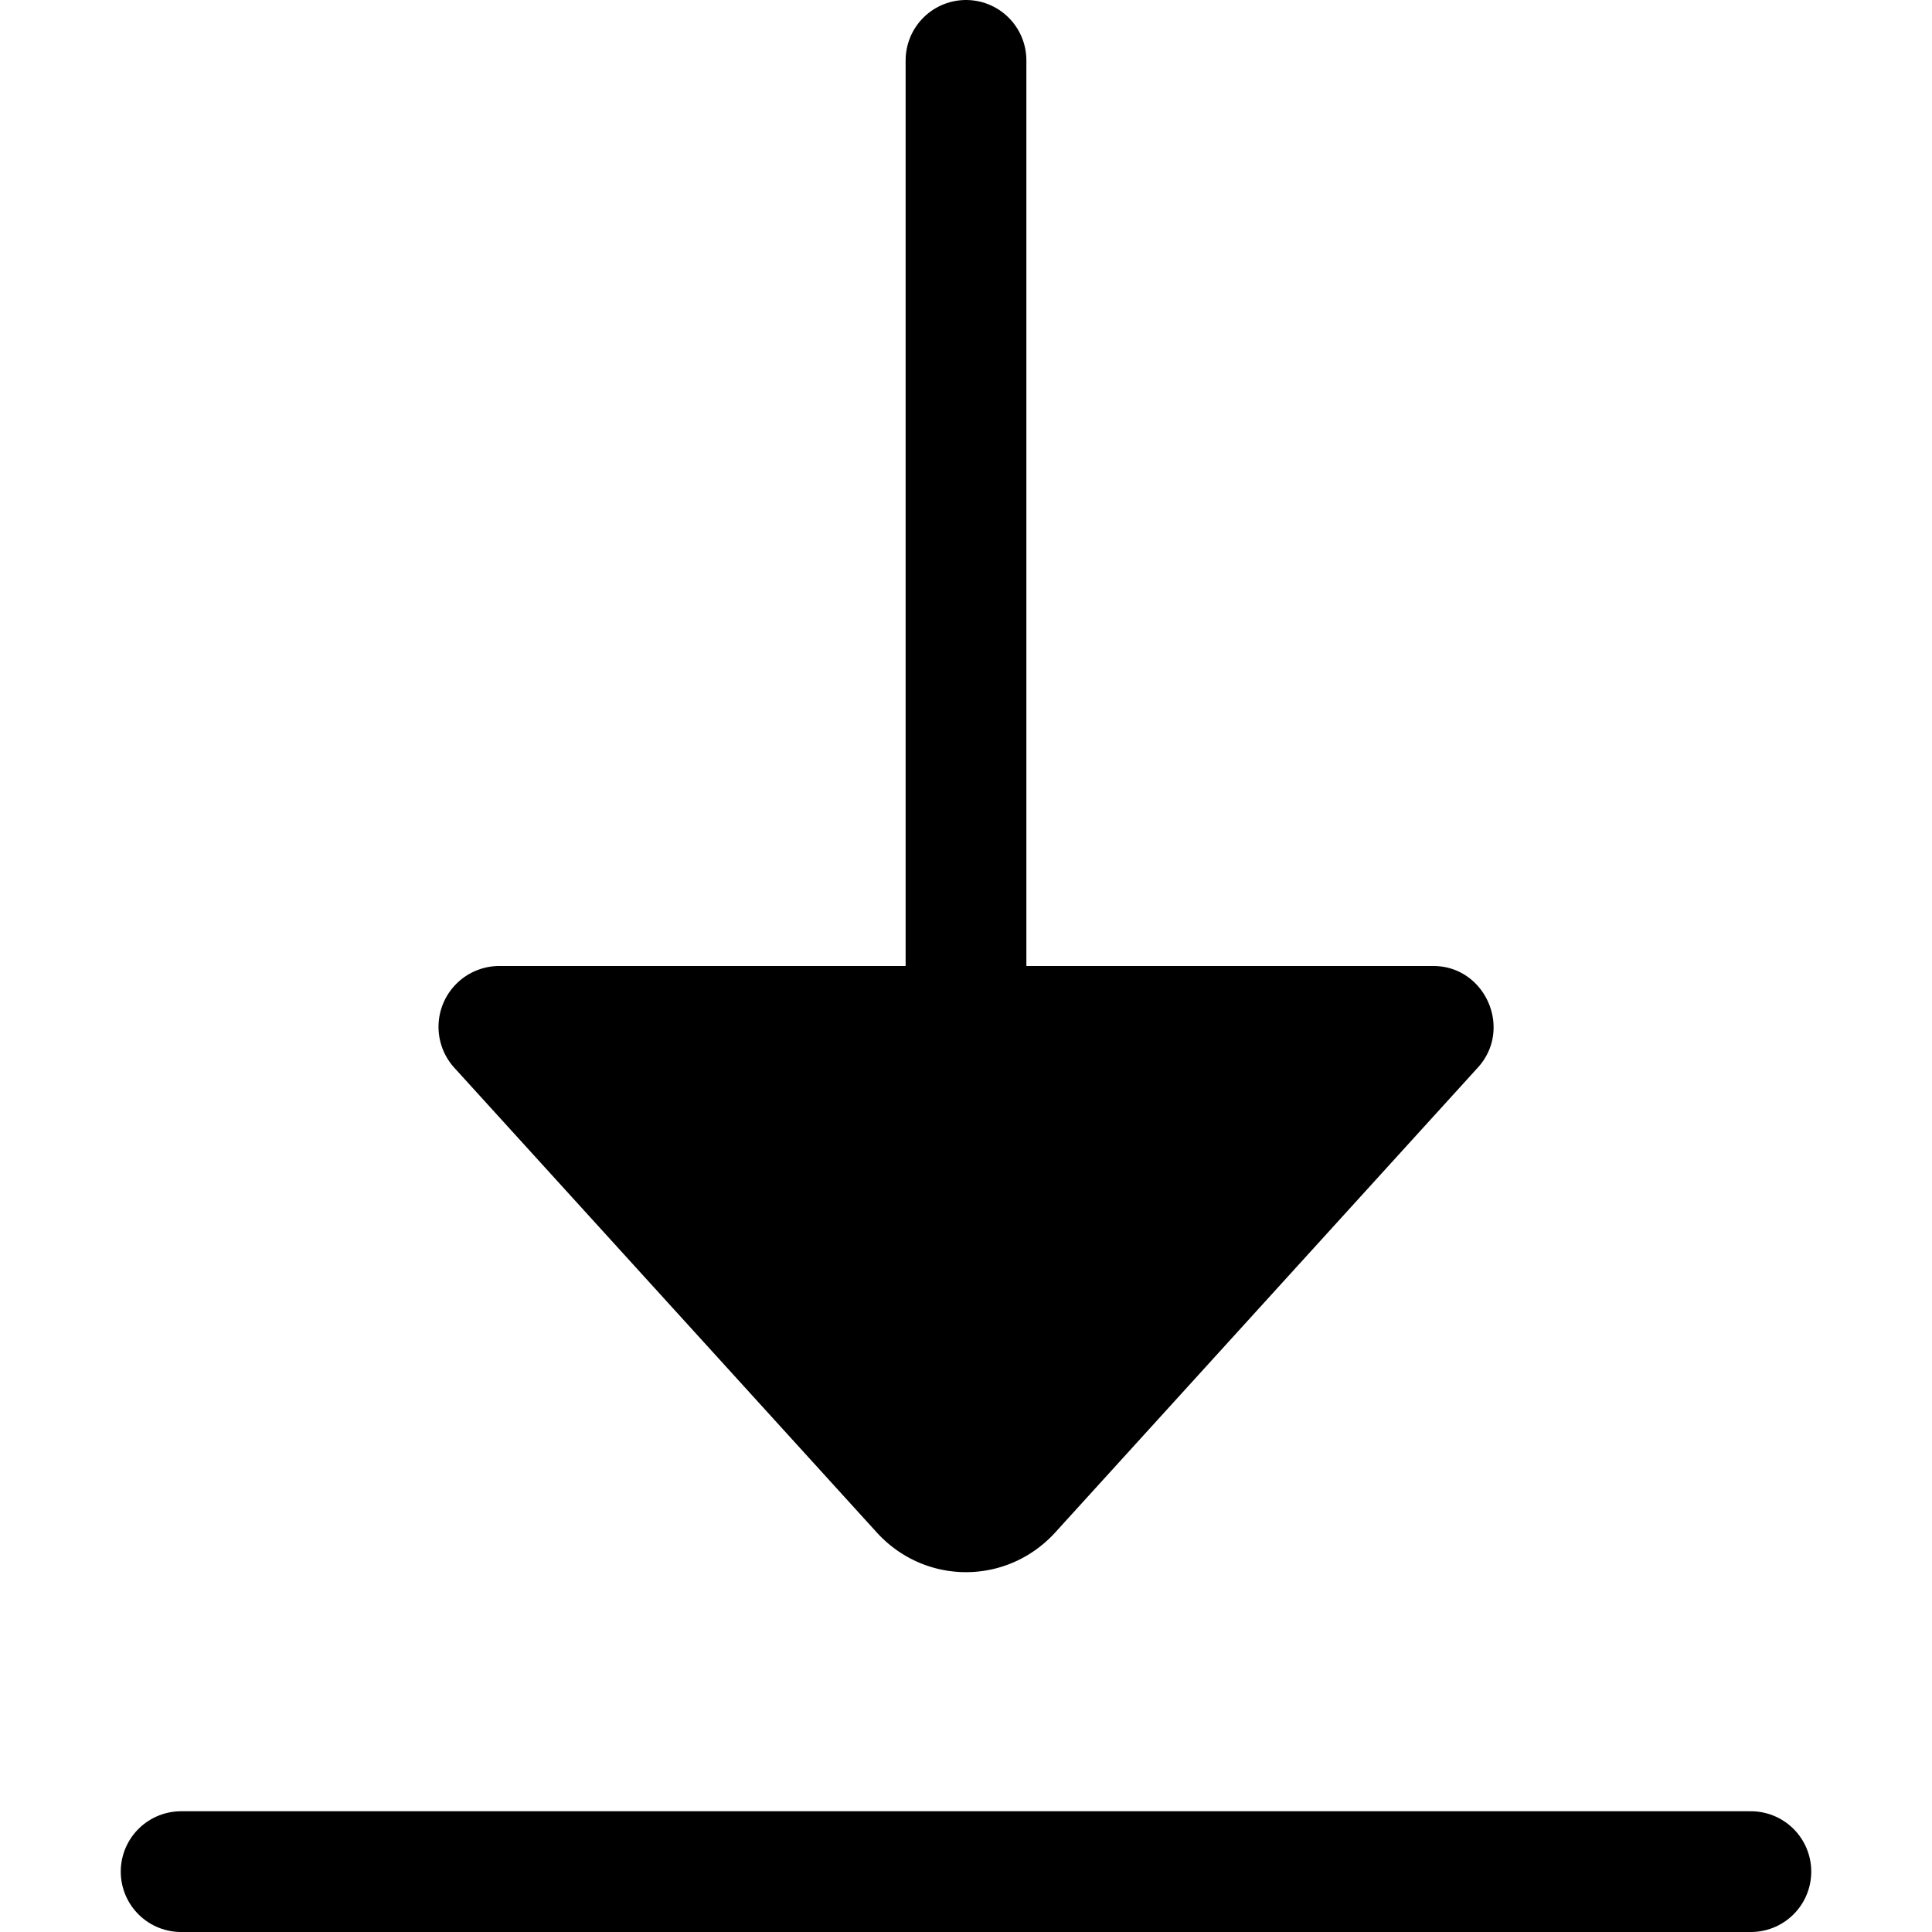
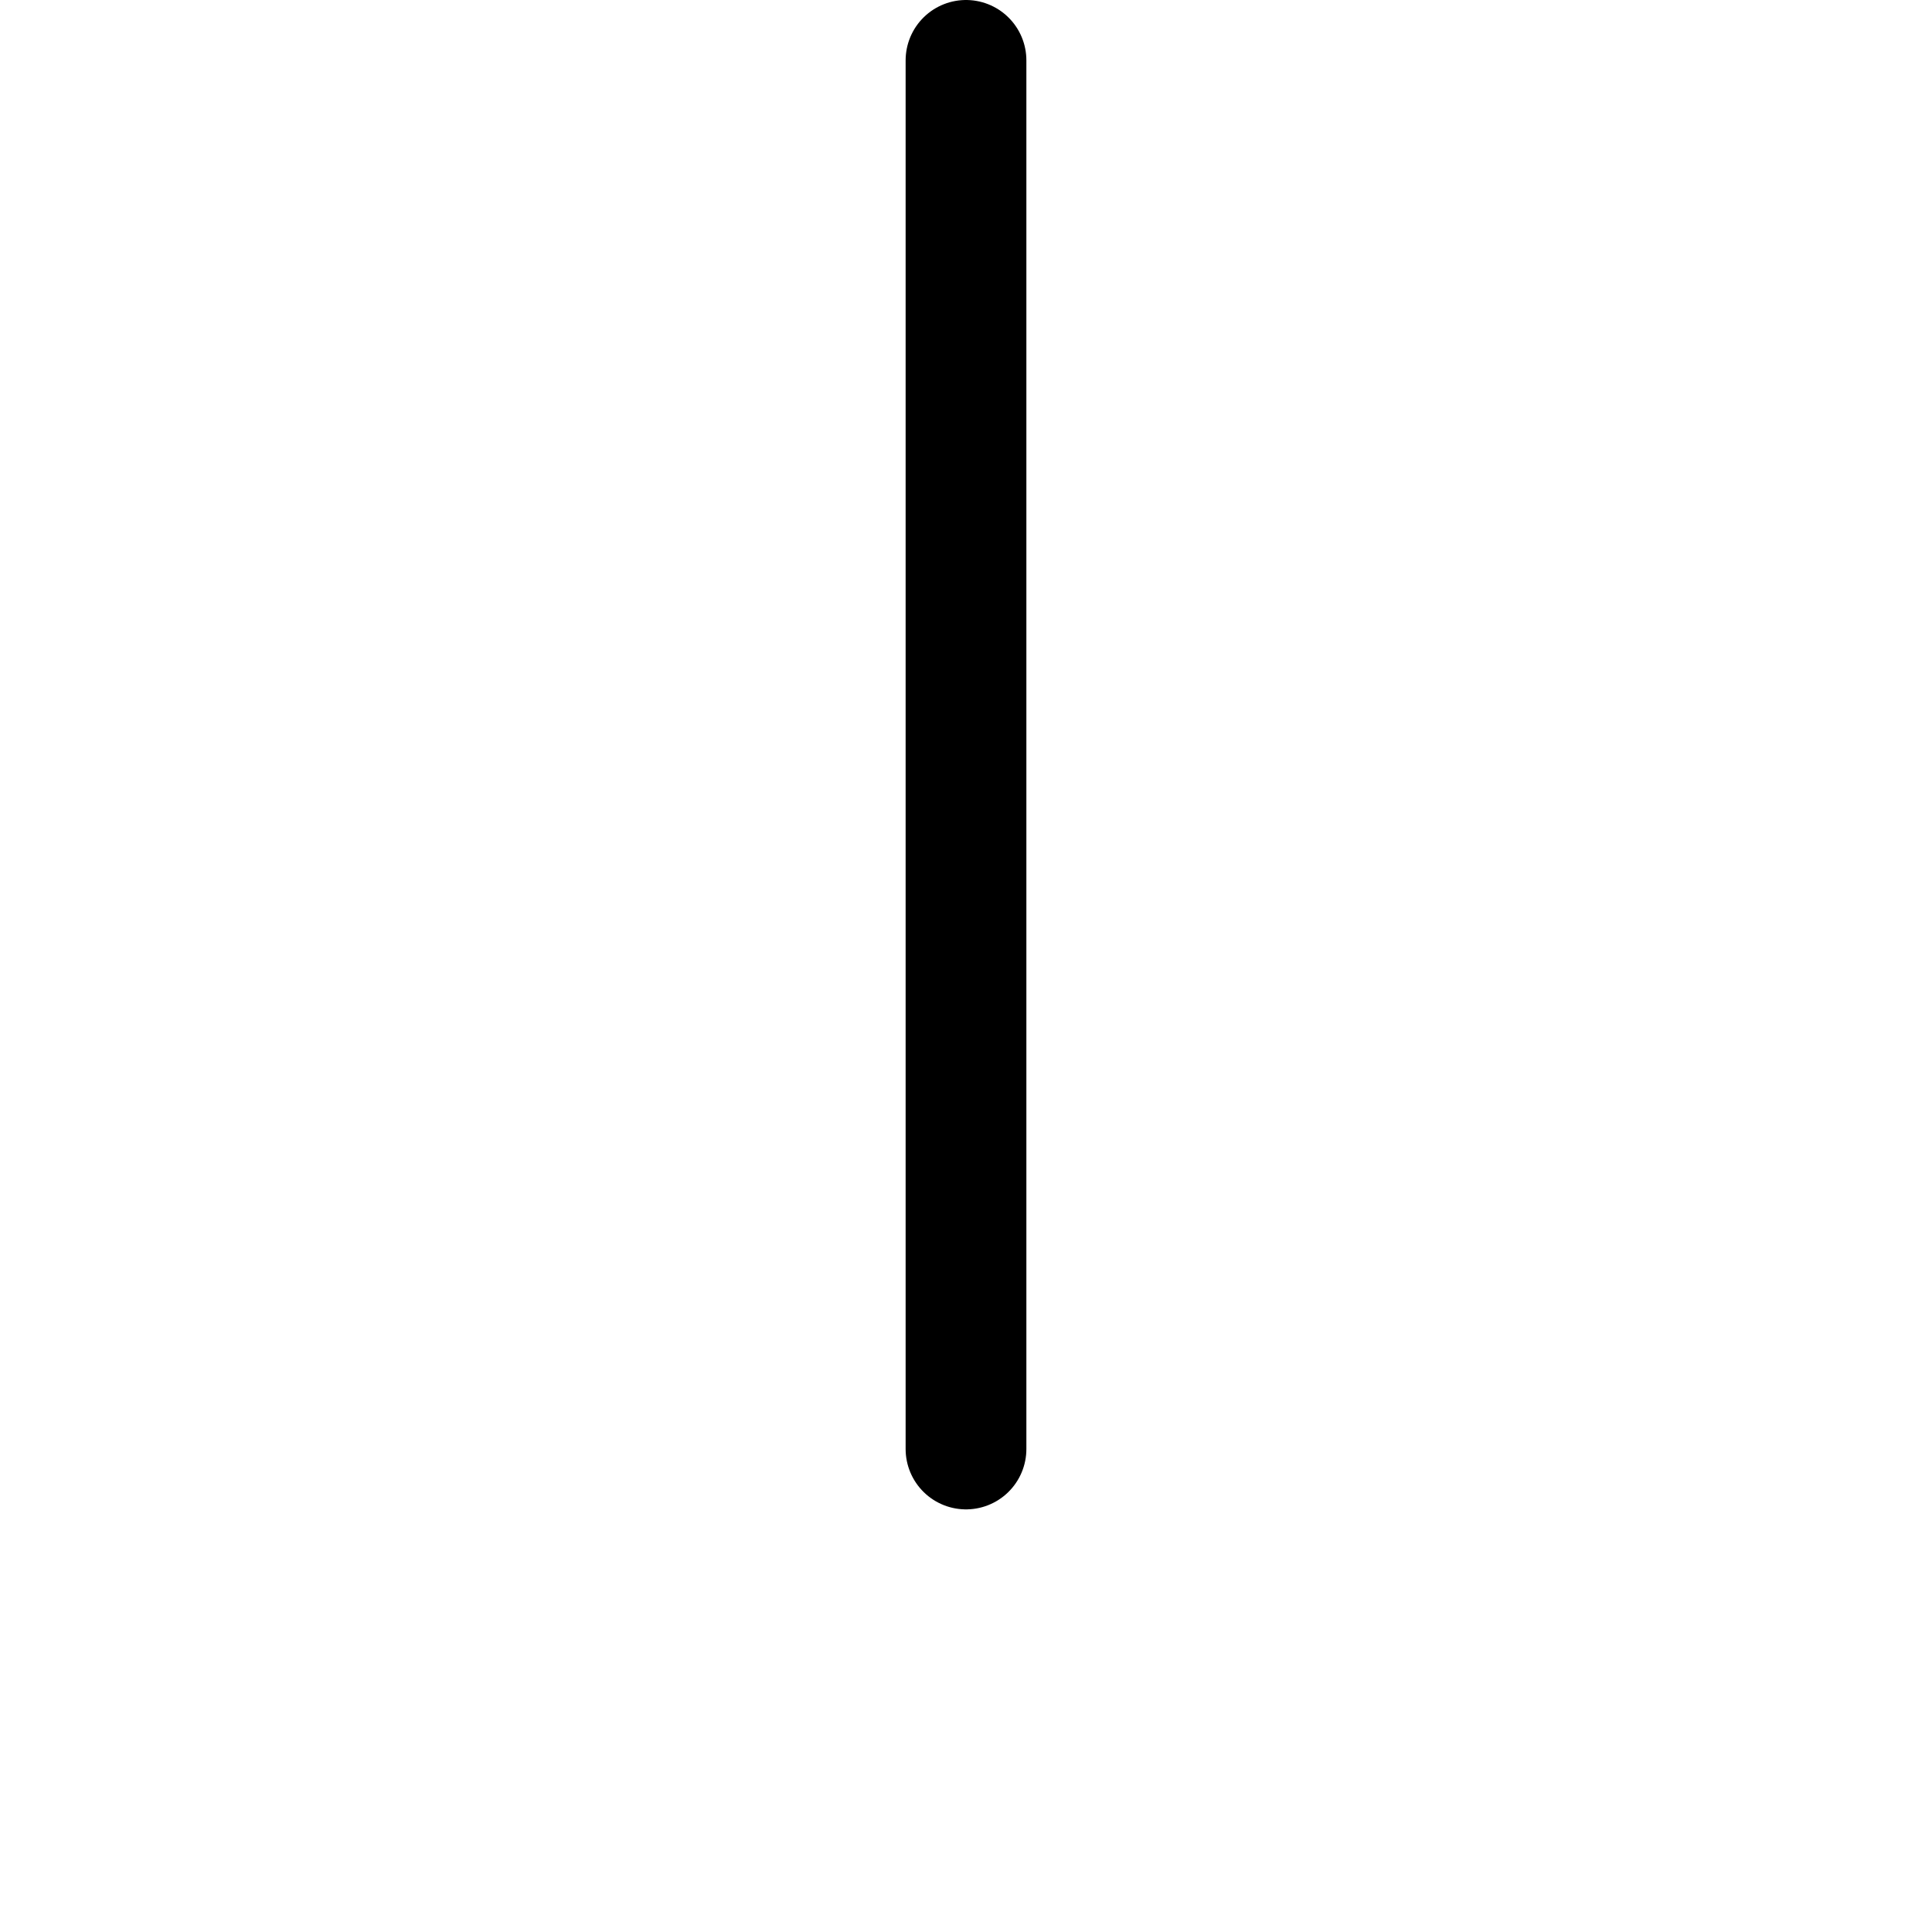
<svg xmlns="http://www.w3.org/2000/svg" width="16" height="16" focusable="false" viewBox="0 0 16 16">
-   <path fill="none" stroke="currentColor" stroke-linecap="round" d="M8 12V.5m-6.5 15h13" />
-   <path fill="currentColor" d="M12.24 8.84l-3.5 3.85c-.4.44-1.08.44-1.48 0l-3.5-3.85A.504.504 0 014.13 8h7.74c.43 0 .66.52.37.84z" />
+   <path fill="none" stroke="currentColor" stroke-linecap="round" d="M8 12V.5m-6.5 15" />
</svg>